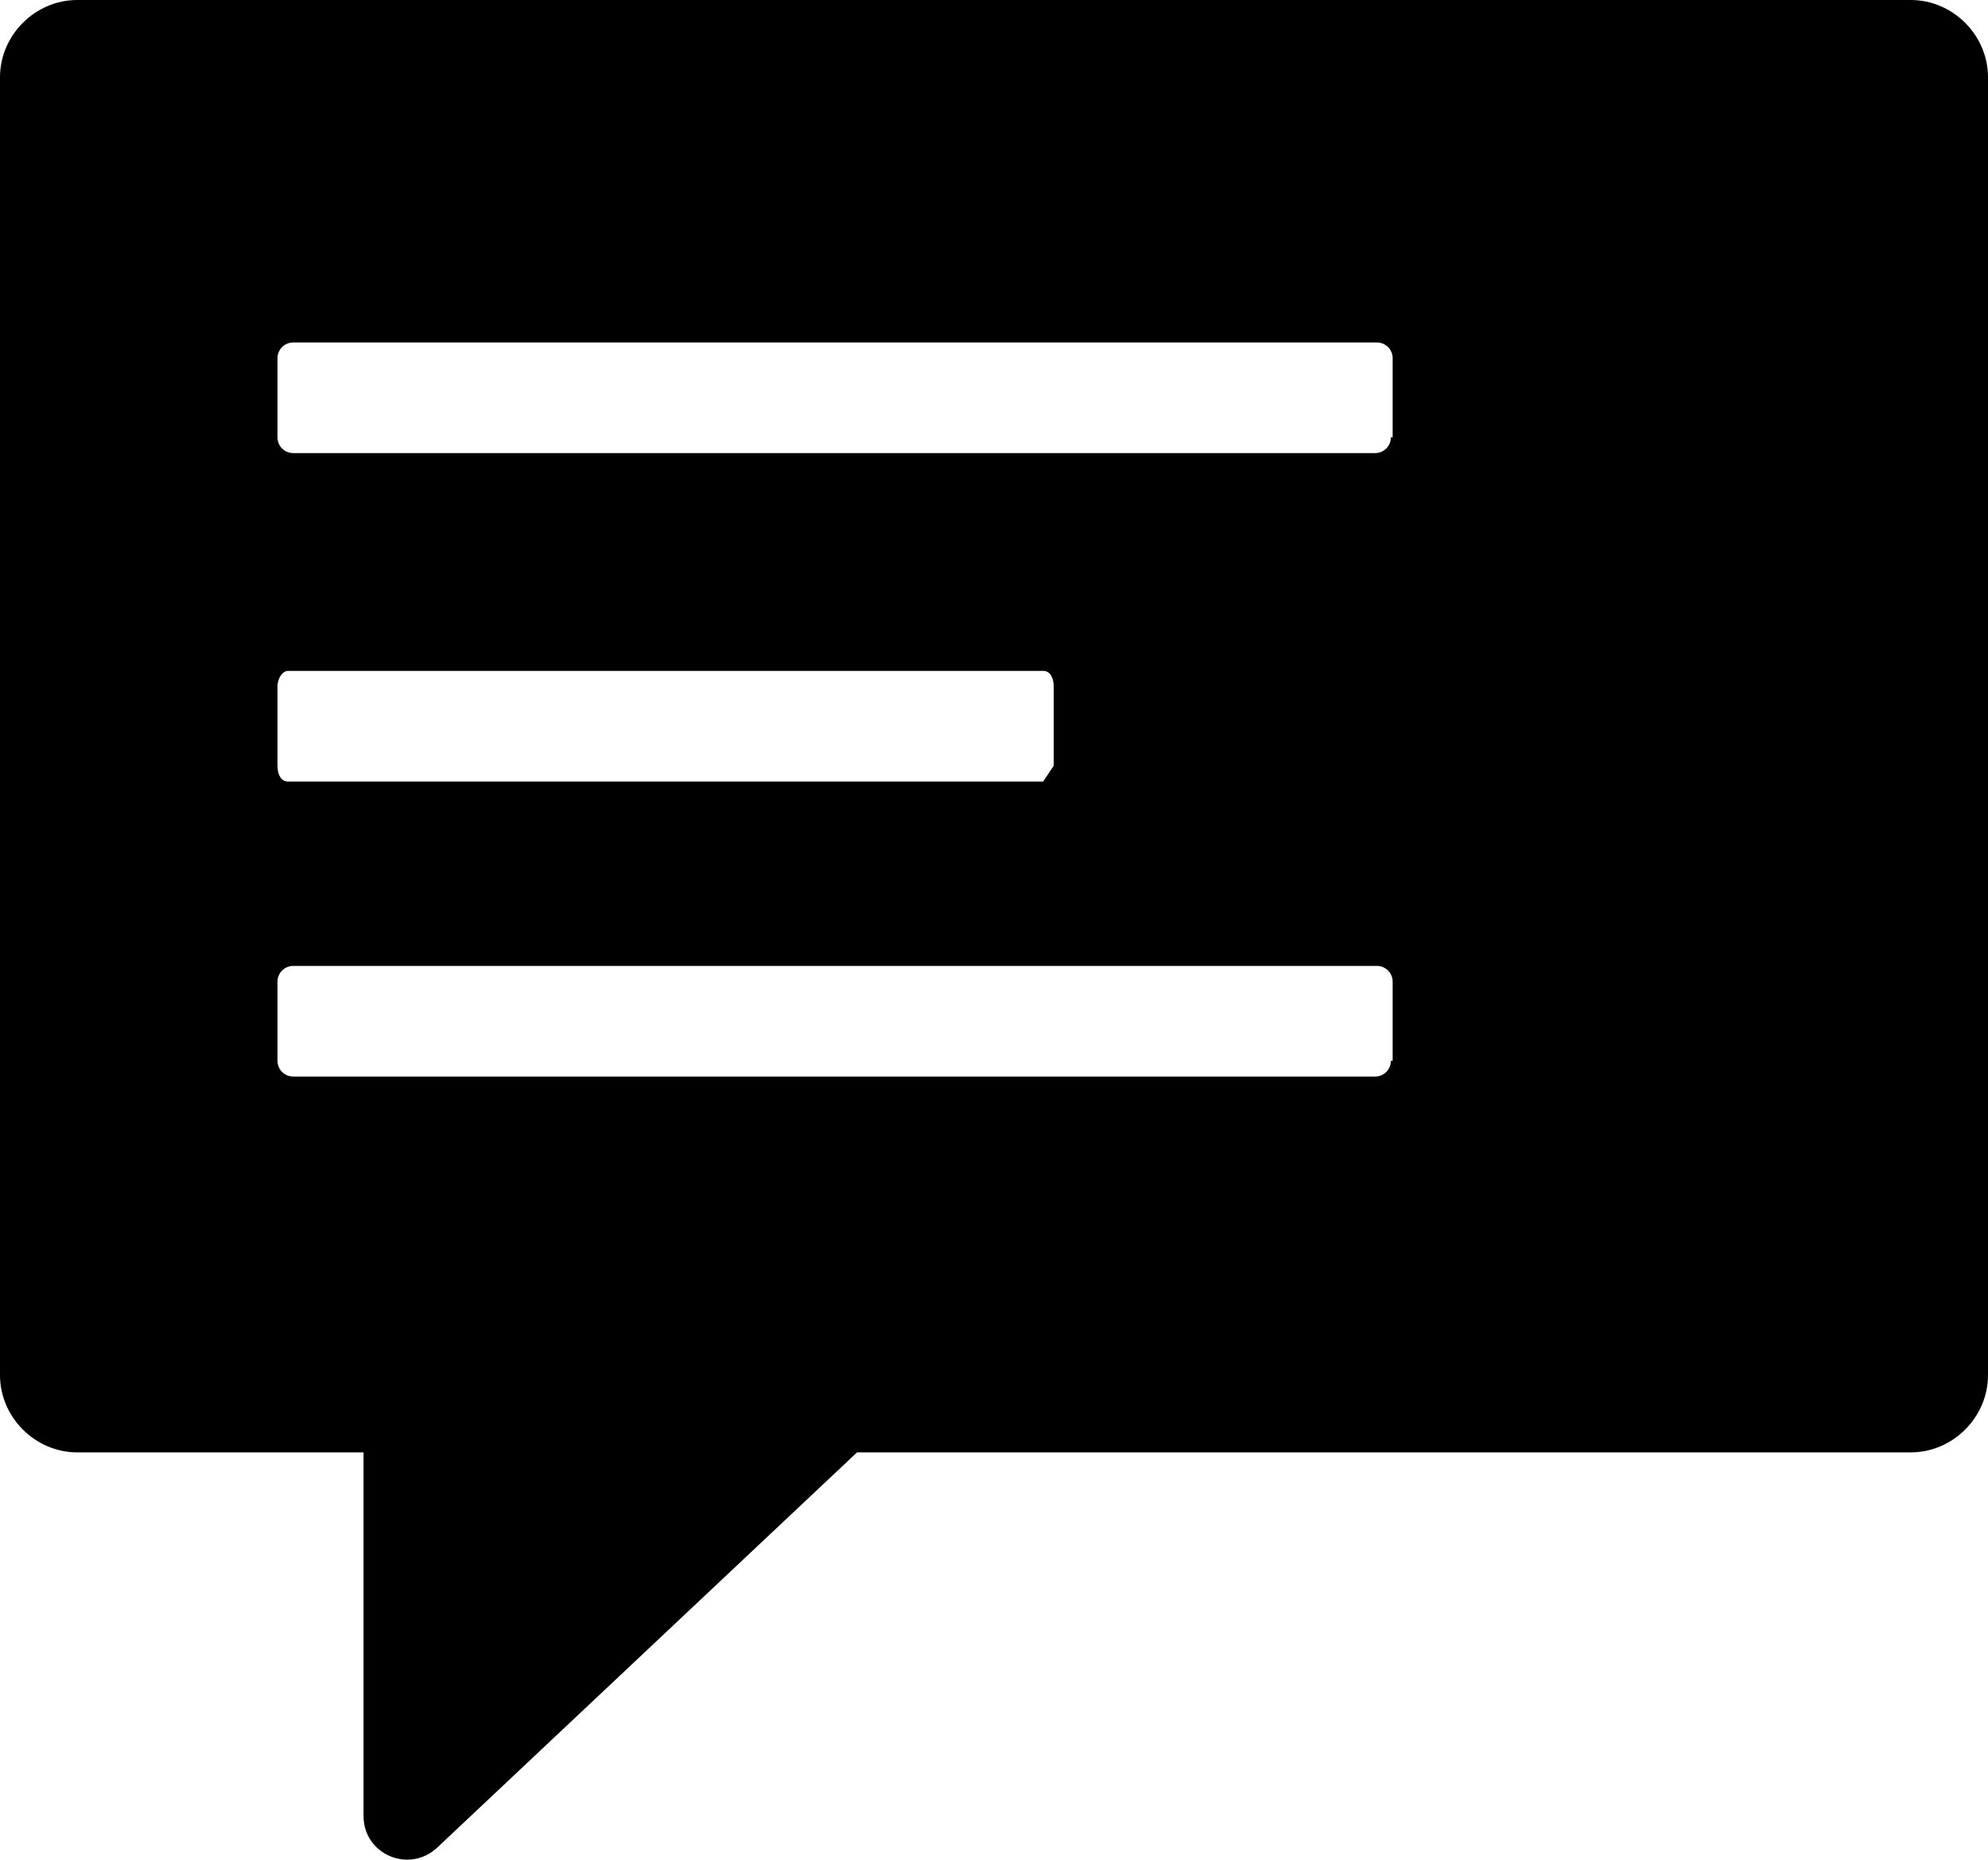
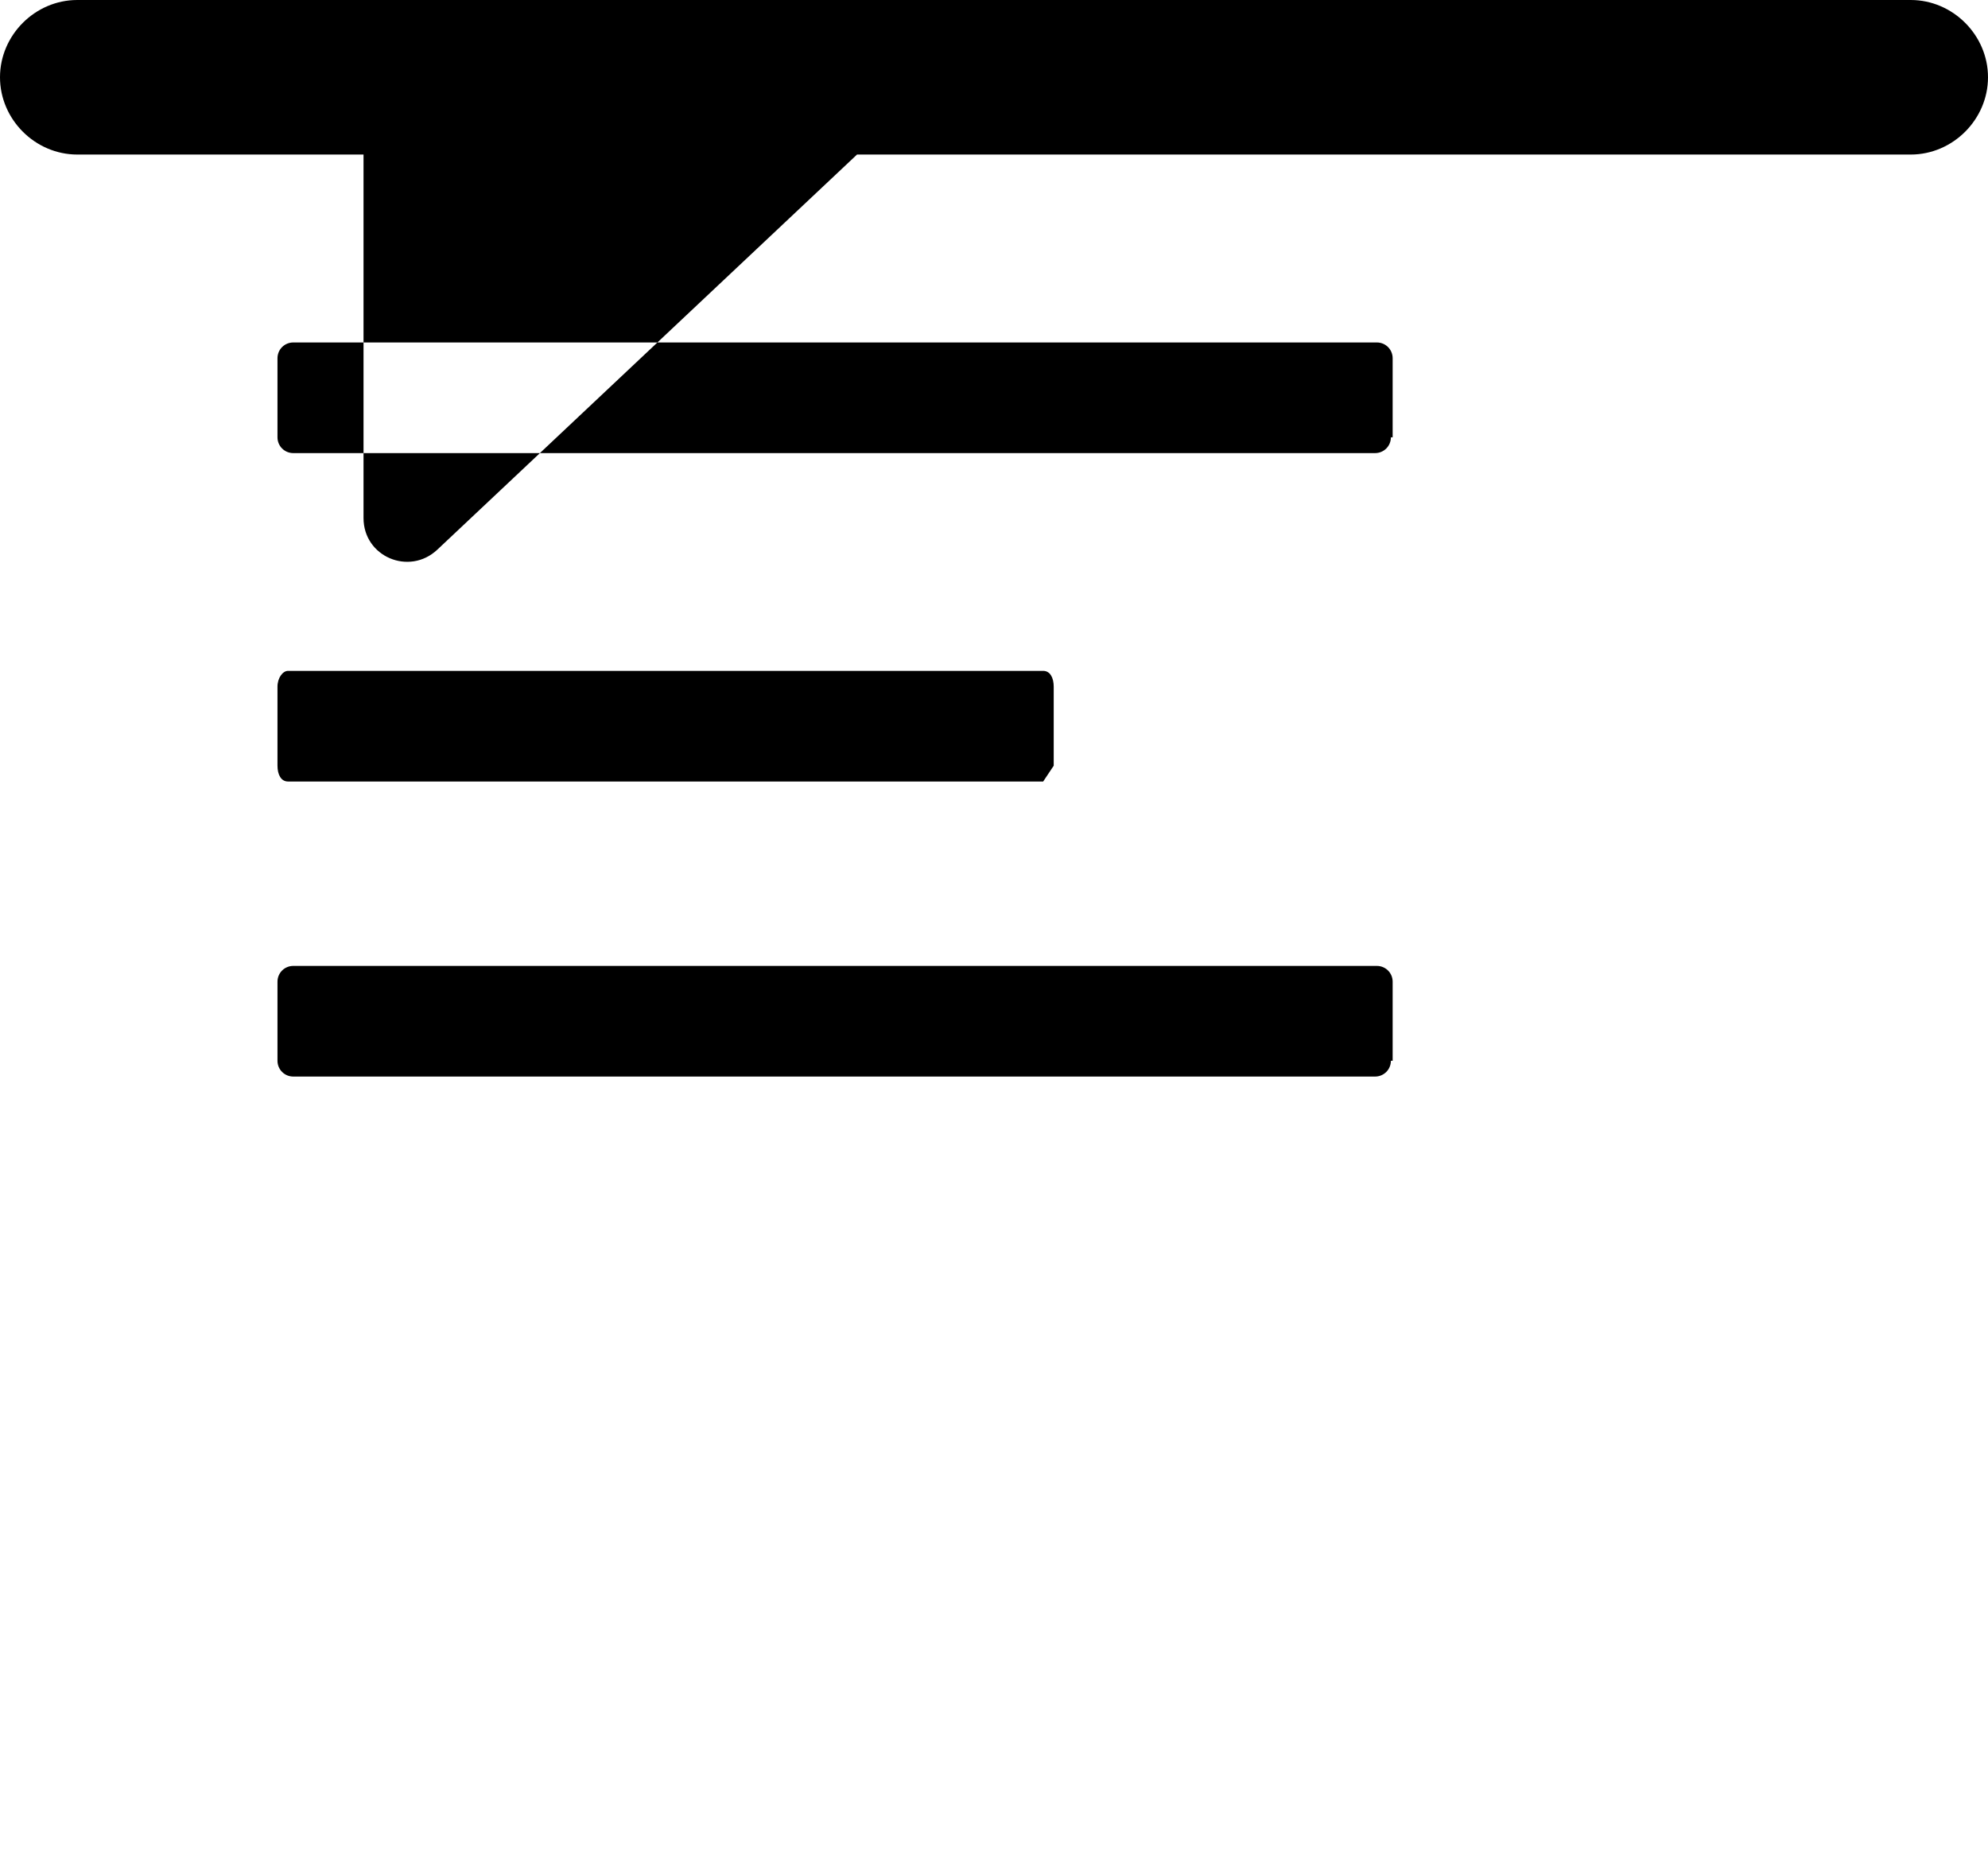
<svg xmlns="http://www.w3.org/2000/svg" version="1.1" id="Layer_1" x="0px" y="0px" viewBox="0 0 113.2 105.9" style="enable-background:new 0 0 113.2 105.9;" xml:space="preserve">
-   <path d="M108.8,0H4.4C2,0,0,2,0,4.4v73.9c0,2.4,2,4.4,4.4,4.4h16.3v20.7c0,2.2,2.6,3.3,4.2,1.8l23.9-22.5h60c2.4,0,4.4-2,4.4-4.4  V4.4C113.2,2,111.2,0,108.8,0z M59.4,44.5H16.4c-0.4,0-0.6-0.4-0.6-0.9v-4.5c0-0.5,0.3-0.9,0.6-0.9h43c0.4,0,0.6,0.4,0.6,0.9v4.5   M79.2,24.9c0,0.5-0.4,0.9-0.9,0.9H16.7c-0.5,0-0.9-0.4-0.9-0.9v-4.5c0-0.5,0.4-0.9,0.9-0.9h61.7c0.5,0,0.9,0.4,0.9,0.9v4.5H79.2z   M79.2,60.4c0,0.5-0.4,0.9-0.9,0.9H16.7c-0.5,0-0.9-0.4-0.9-0.9v-4.5c0-0.5,0.4-0.9,0.9-0.9h61.7c0.5,0,0.9,0.4,0.9,0.9v4.5H79.2z" />
+   <path d="M108.8,0H4.4C2,0,0,2,0,4.4c0,2.4,2,4.4,4.4,4.4h16.3v20.7c0,2.2,2.6,3.3,4.2,1.8l23.9-22.5h60c2.4,0,4.4-2,4.4-4.4  V4.4C113.2,2,111.2,0,108.8,0z M59.4,44.5H16.4c-0.4,0-0.6-0.4-0.6-0.9v-4.5c0-0.5,0.3-0.9,0.6-0.9h43c0.4,0,0.6,0.4,0.6,0.9v4.5   M79.2,24.9c0,0.5-0.4,0.9-0.9,0.9H16.7c-0.5,0-0.9-0.4-0.9-0.9v-4.5c0-0.5,0.4-0.9,0.9-0.9h61.7c0.5,0,0.9,0.4,0.9,0.9v4.5H79.2z   M79.2,60.4c0,0.5-0.4,0.9-0.9,0.9H16.7c-0.5,0-0.9-0.4-0.9-0.9v-4.5c0-0.5,0.4-0.9,0.9-0.9h61.7c0.5,0,0.9,0.4,0.9,0.9v4.5H79.2z" />
</svg>